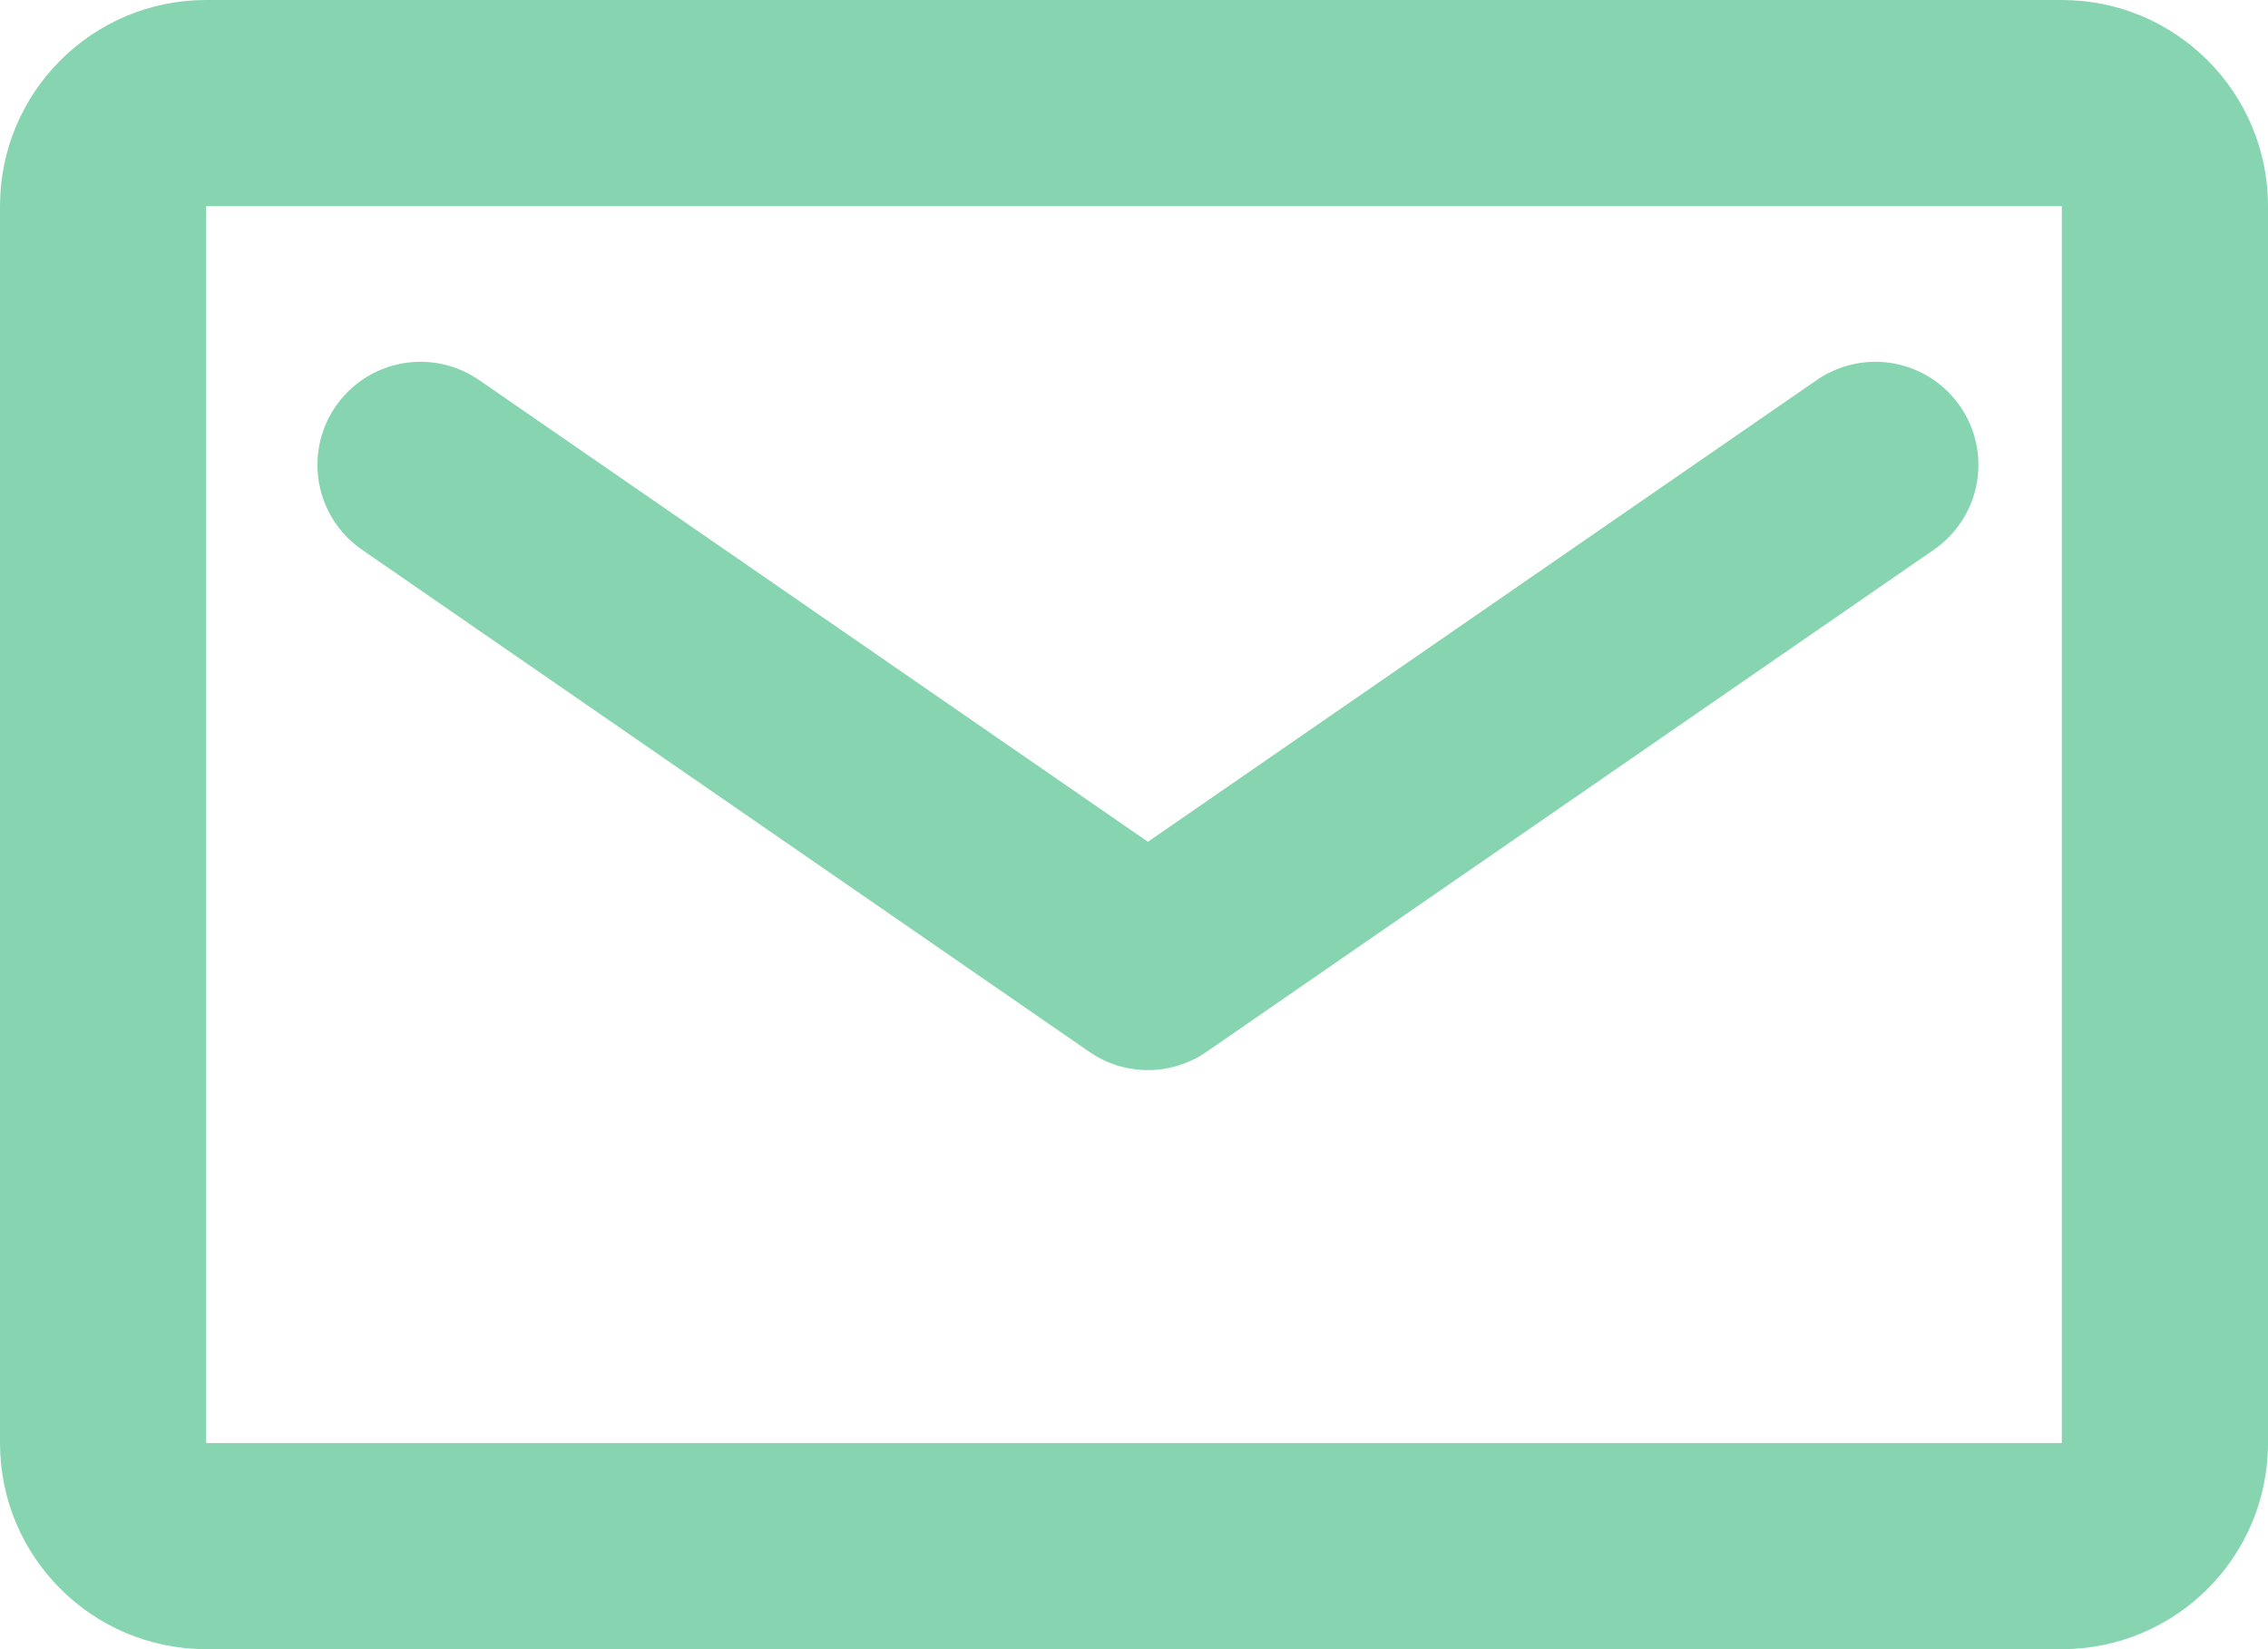
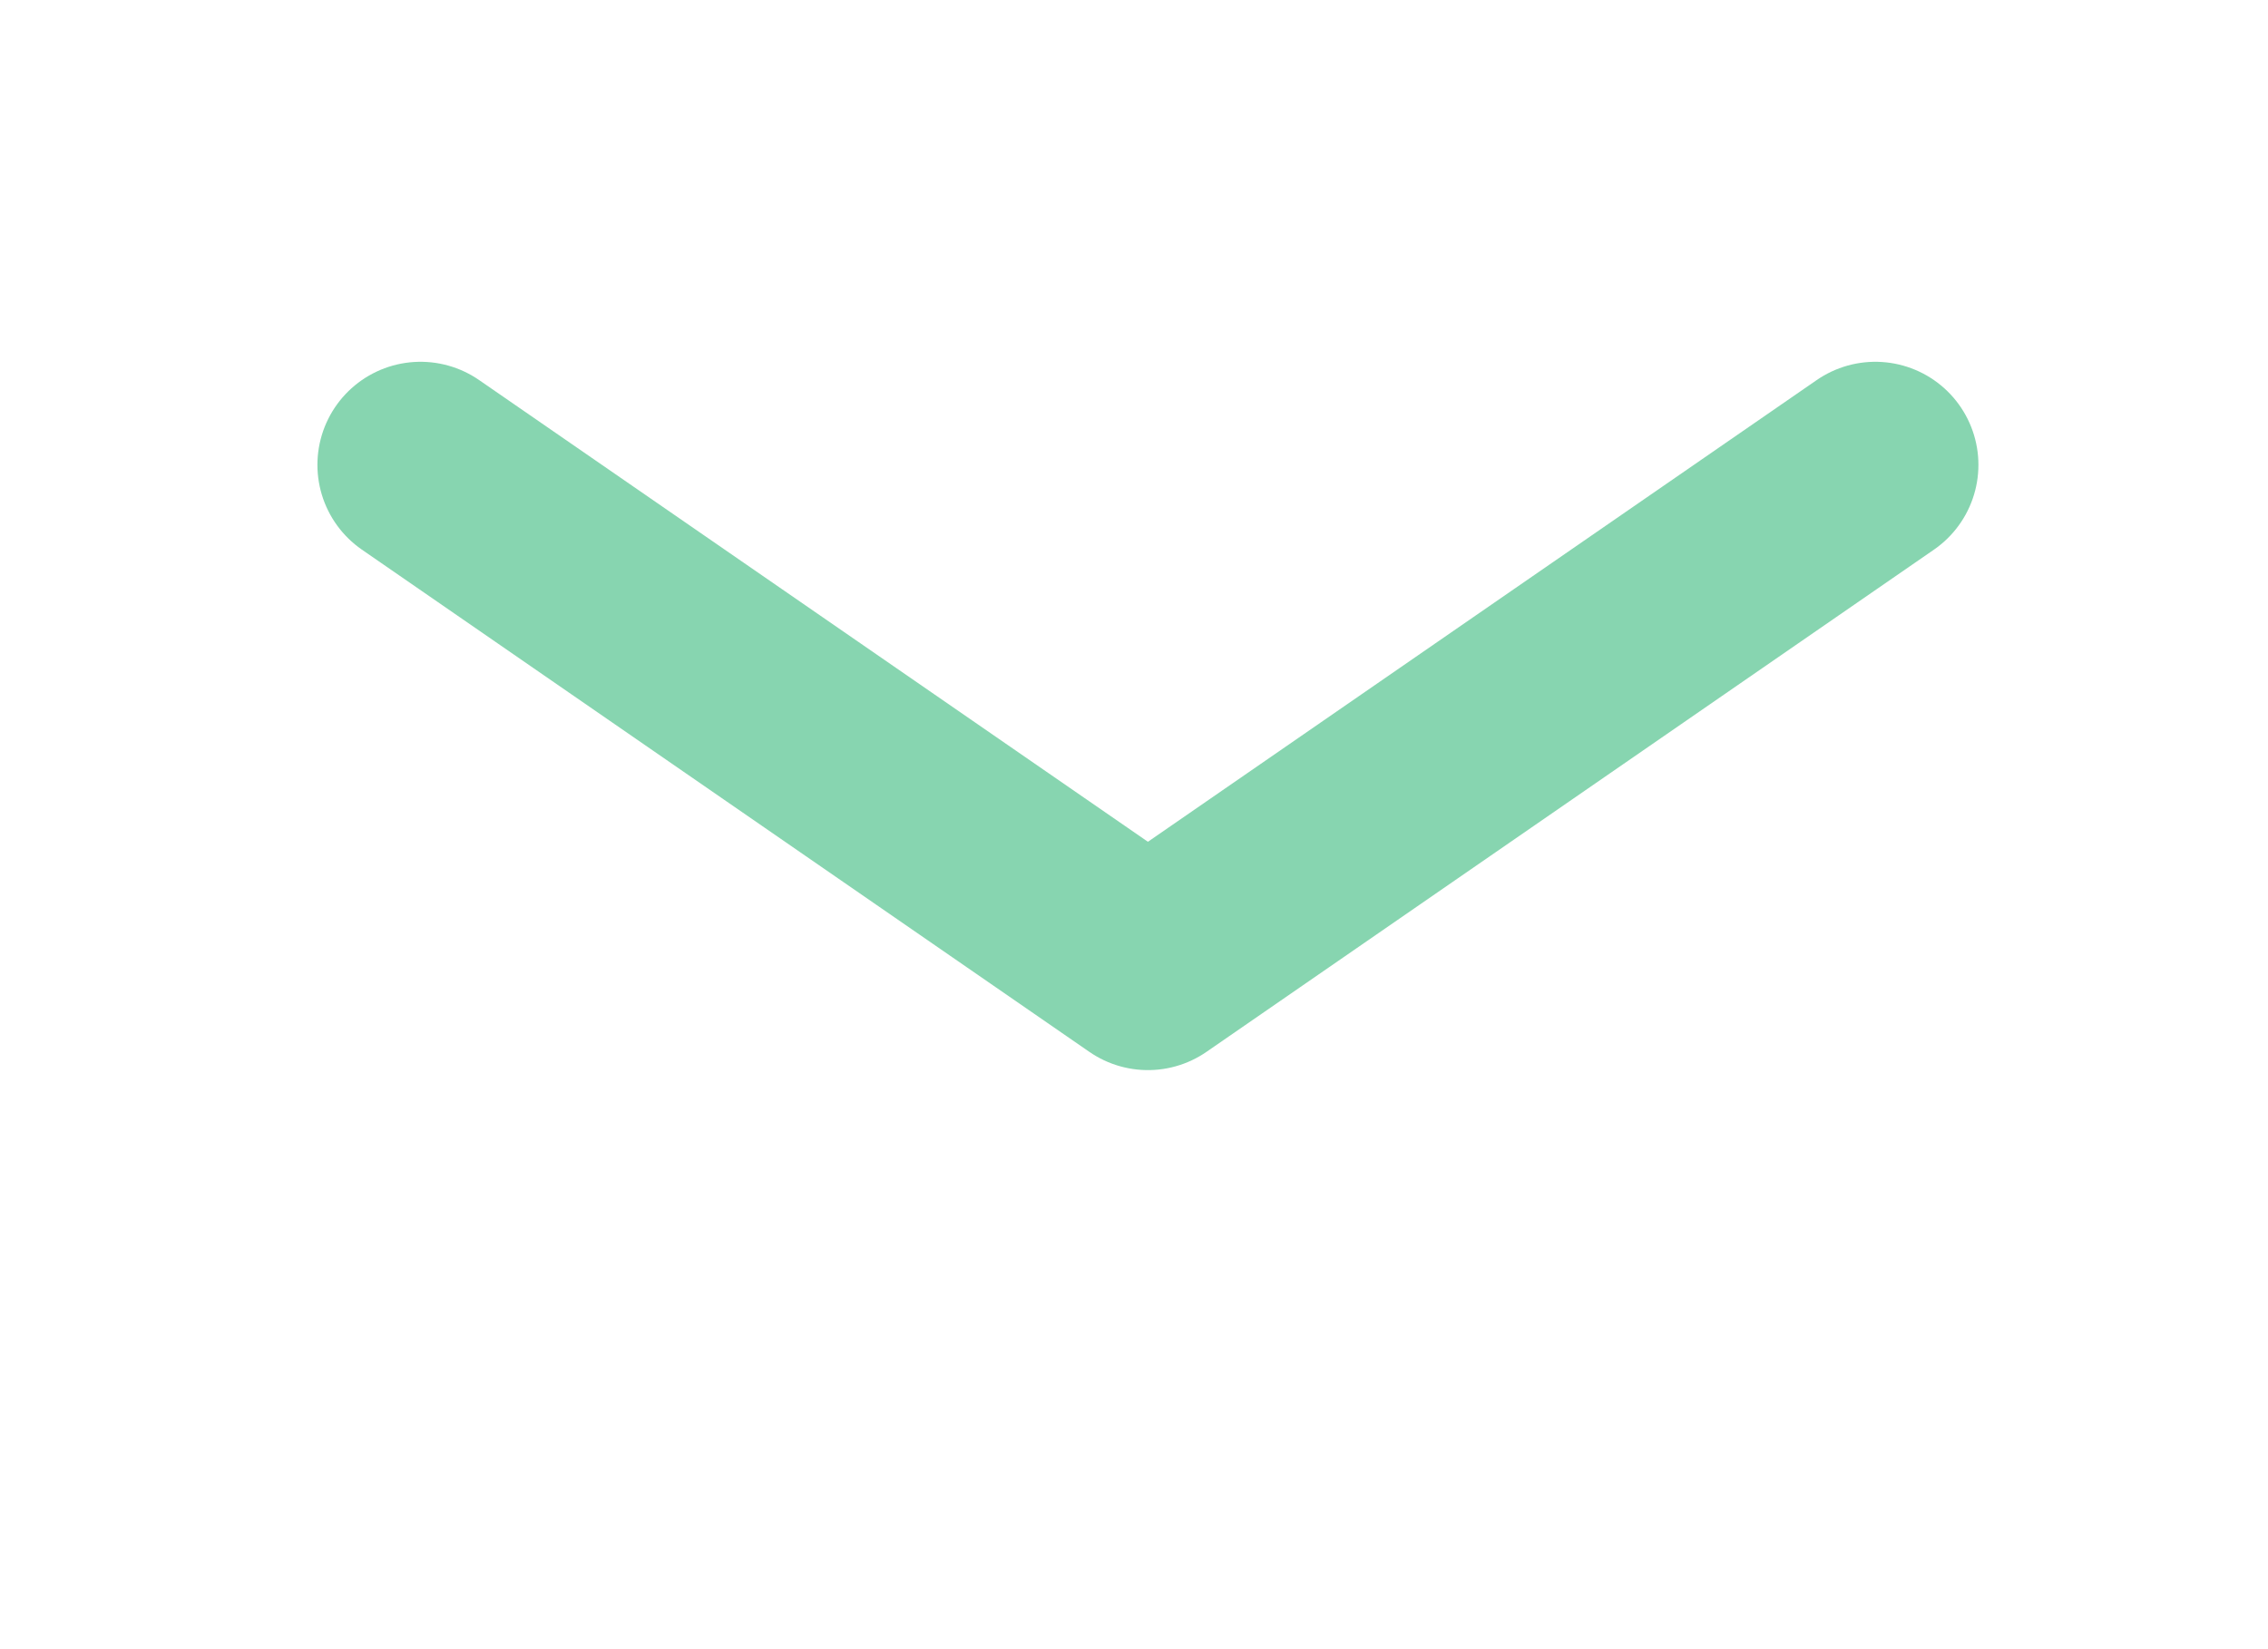
<svg xmlns="http://www.w3.org/2000/svg" width="22" height="16" viewBox="0 0 22 16">
  <g id="グループ_7957" data-name="グループ 7957" transform="translate(8.359 -5)">
    <g id="グループ_7860" data-name="グループ 7860" transform="translate(3111.641 -6583)">
      <path id="パス_414" data-name="パス 414" d="M3571.526-597l7.056,4.872,7.056-4.872" transform="translate(-6687.447 7189.51)" fill="none" stroke="#87d5b0" stroke-linecap="round" stroke-linejoin="round" stroke-width="2" />
      <g id="前面オブジェクトで型抜き_15" data-name="前面オブジェクトで型抜き 15" transform="translate(-3120 6588)" fill="none" stroke-linecap="round" stroke-linejoin="round">
-         <path d="M2,0H20a2,2,0,0,1,2,2V14a2,2,0,0,1-2,2H2a2,2,0,0,1-2-2V2A2,2,0,0,1,2,0Z" stroke="none" />
-         <path d="M 2 2 L 2 14 L 20 14 L 20 2 L 2 2 M 2 0 L 20 0 C 21.105 0 22 0.895 22 2 L 22 14 C 22 15.105 21.105 16 20 16 L 2 16 C 0.895 16 0 15.105 0 14 L 0 2 C 0 0.895 0.895 0 2 0 Z" stroke="none" fill="#87d5b0" />
-       </g>
+         </g>
    </g>
  </g>
</svg>